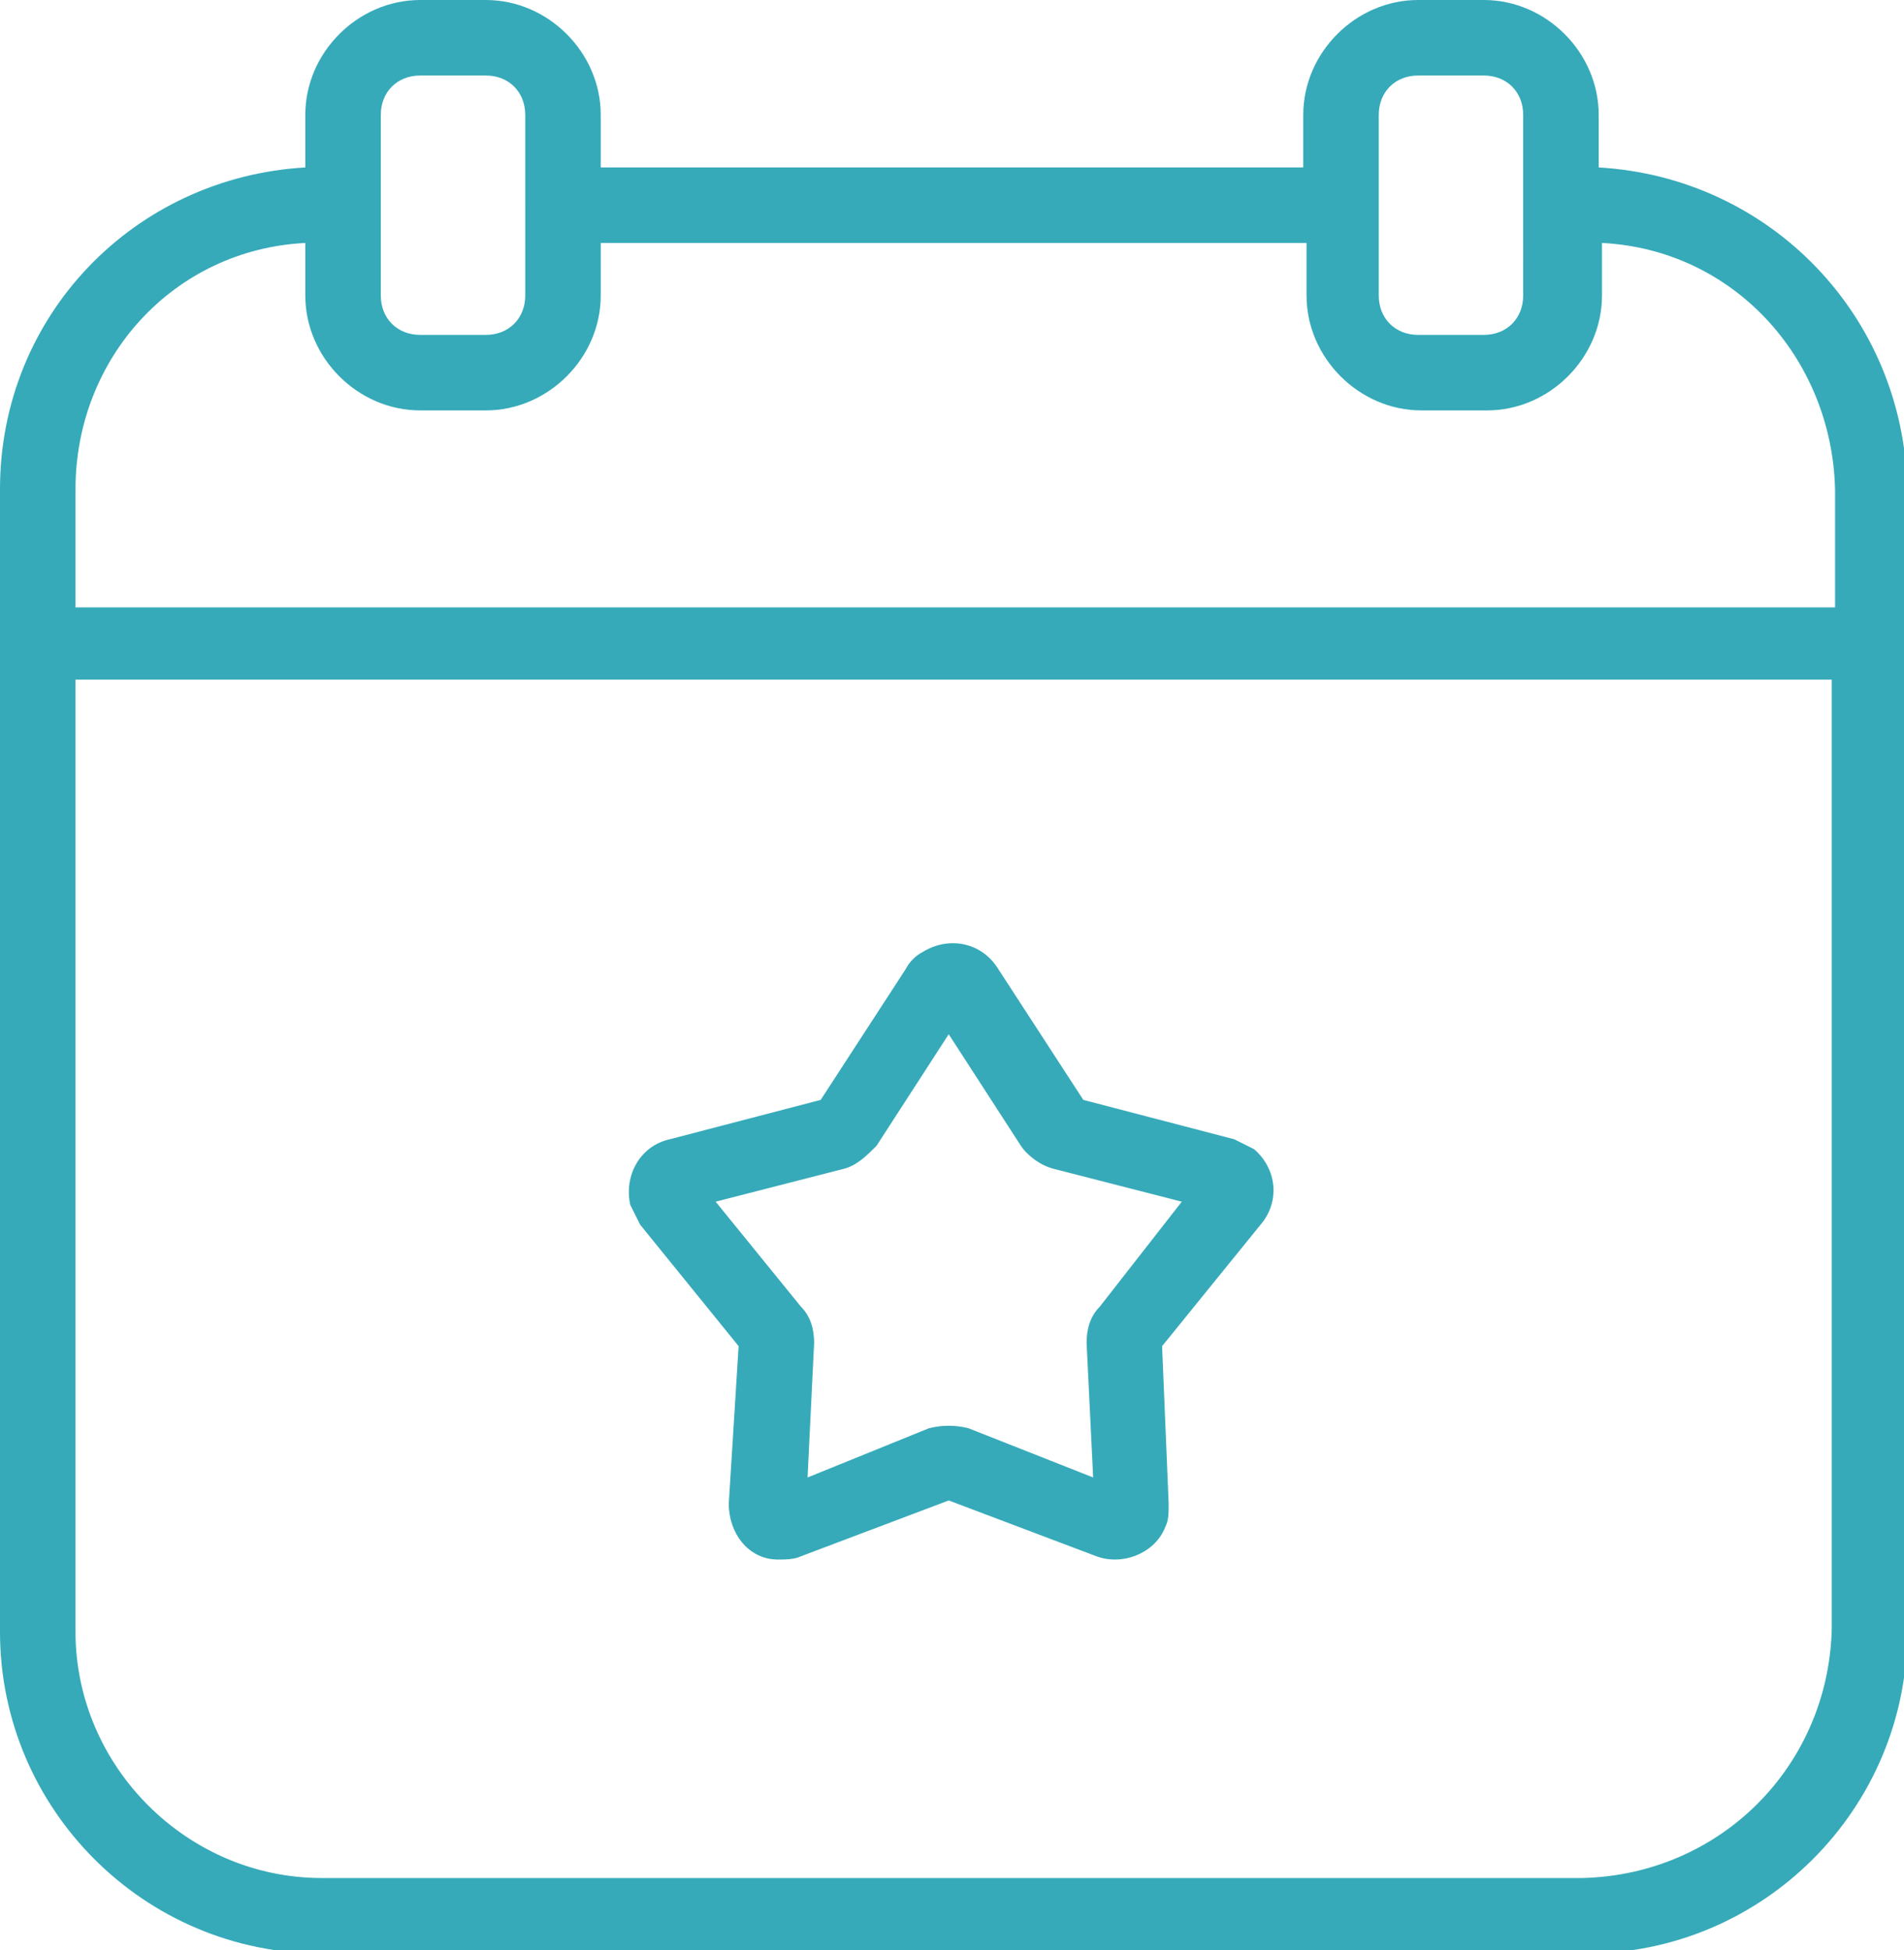
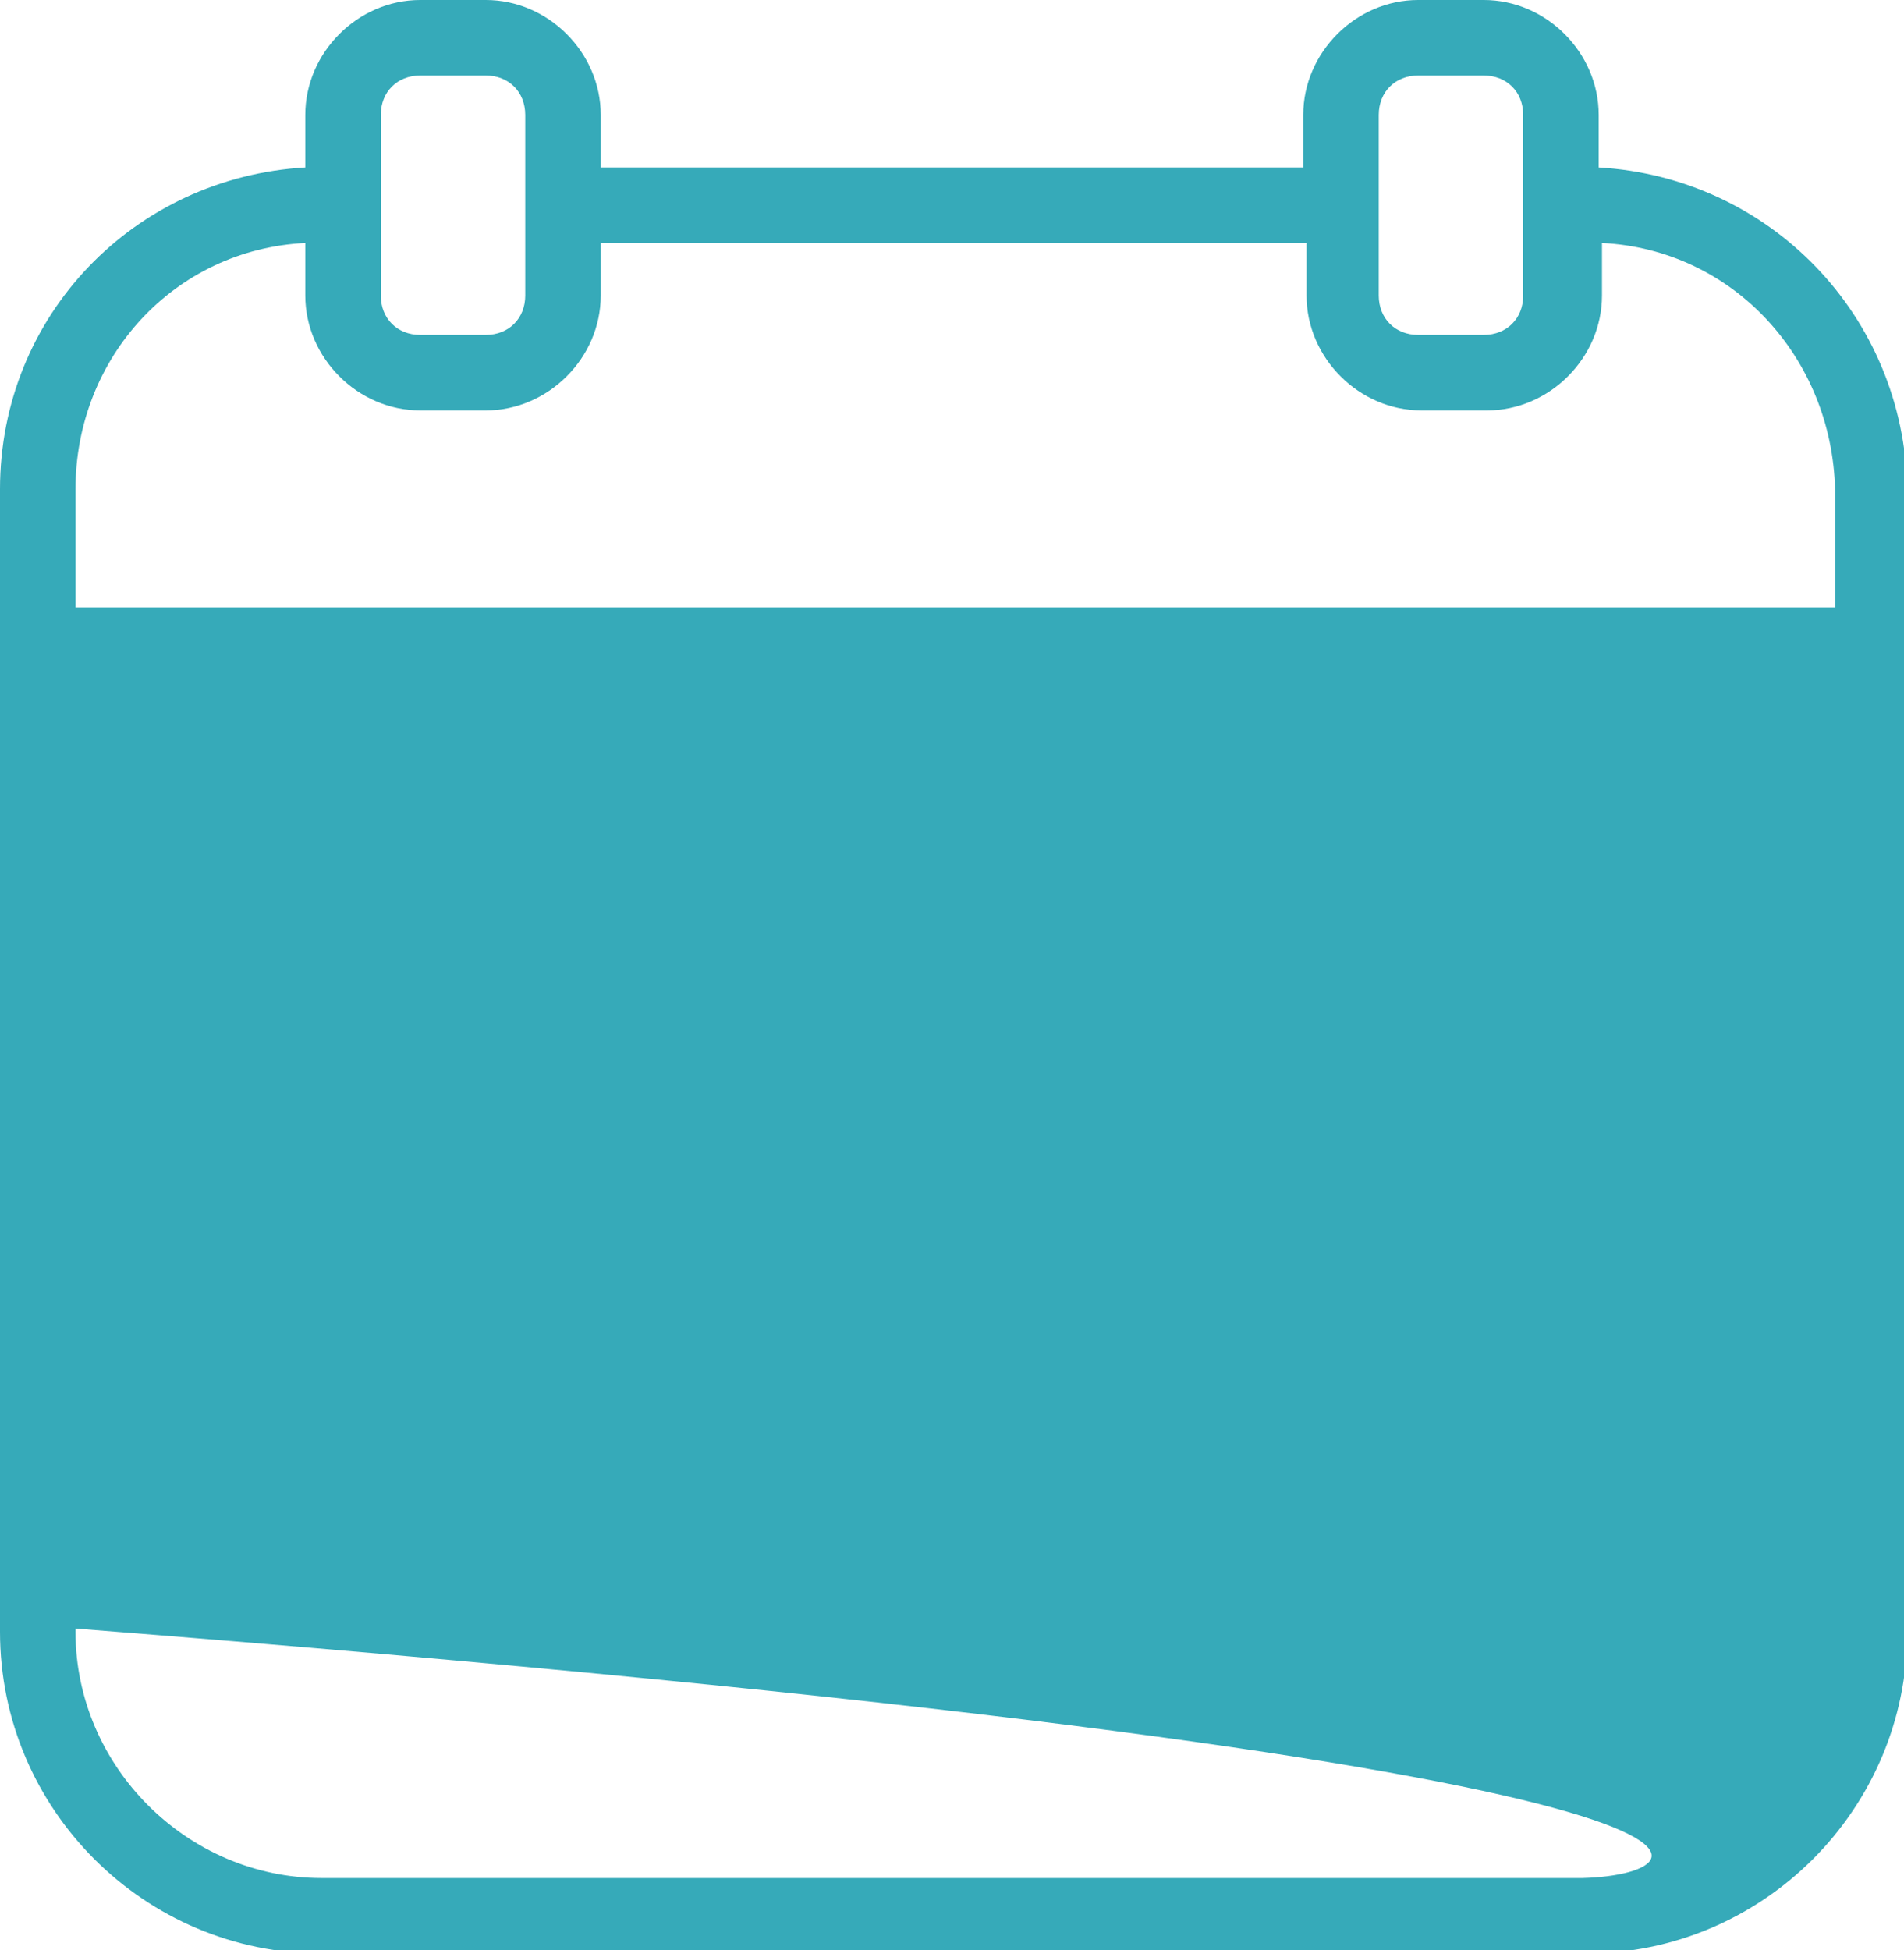
<svg xmlns="http://www.w3.org/2000/svg" version="1.1" id="Group_19644" x="0px" y="0px" viewBox="0 0 58 59.4" style="enable-background:new 0 0 58 59.4;" xml:space="preserve">
  <style type="text/css">
	.st0{fill:#36AAB9;}
</style>
-   <path id="Path_15470" class="st0" d="M48.7,5.1V3.5c0-1.9-1.6-3.5-3.5-3.5h-2c-1.9,0-3.5,1.6-3.5,3.5v1.6H18.3V3.5  c0-1.9-1.6-3.5-3.5-3.5h-2c-1.9,0-3.5,1.6-3.5,3.5v1.6C4.1,5.4,0,9.6,0,14.9v34.8c0,5.4,4.4,9.8,9.8,9.8h38.5c5.4,0,9.8-4.4,9.8-9.8  V14.9C58,9.6,53.9,5.4,48.7,5.1L48.7,5.1z M42,3.5c0-0.7,0.5-1.2,1.2-1.2h2c0.7,0,1.2,0.5,1.2,1.2V9c0,0.7-0.5,1.2-1.2,1.2h-2  C42.5,10.2,42,9.7,42,9V3.5z M11.6,3.5c0-0.7,0.5-1.2,1.2-1.2h2c0.7,0,1.2,0.5,1.2,1.2V9c0,0.7-0.5,1.2-1.2,1.2h-2  c-0.7,0-1.2-0.5-1.2-1.2L11.6,3.5z M9.3,7.4V9c0,1.9,1.6,3.5,3.5,3.5h2c1.9,0,3.5-1.6,3.5-3.5V7.4h21.5V9c0,1.9,1.6,3.5,3.5,3.5h2  c1.9,0,3.5-1.6,3.5-3.5V7.4c4,0.2,7,3.5,7.1,7.5v3.6H2.3v-3.6C2.3,10.9,5.3,7.6,9.3,7.4L9.3,7.4z M48.2,57.2H9.8  c-4.1,0-7.5-3.4-7.5-7.5V20.7h53.5v28.9C55.7,53.8,52.4,57.1,48.2,57.2L48.2,57.2z" />
-   <path id="Path_15471" class="st0" d="M37.6,34.7L33,33.5l-2.6-4c-0.5-0.8-1.5-1-2.3-0.5c-0.2,0.1-0.4,0.3-0.5,0.5l-2.6,4l-4.6,1.2  c-0.9,0.2-1.4,1.1-1.2,2c0.1,0.2,0.2,0.4,0.3,0.6l3,3.7l-0.3,4.8c0,0.9,0.6,1.7,1.5,1.7c0.2,0,0.5,0,0.7-0.1l4.5-1.7l4.5,1.7  c0.8,0.3,1.8-0.1,2.1-0.9c0.1-0.2,0.1-0.4,0.1-0.7L35.4,41l3-3.7c0.6-0.7,0.5-1.7-0.2-2.3C38,34.9,37.8,34.8,37.6,34.7L37.6,34.7z   M33.5,39.8c-0.3,0.3-0.4,0.7-0.4,1.1l0.2,4.1l-3.8-1.5c-0.4-0.1-0.8-0.1-1.2,0L24.6,45l0.2-4.1c0-0.4-0.1-0.8-0.4-1.1l-2.6-3.2  l3.9-1c0.4-0.1,0.7-0.4,1-0.7l2.2-3.4l2.2,3.4c0.2,0.3,0.6,0.6,1,0.7l3.9,1L33.5,39.8z" />
+   <path id="Path_15470" class="st0" d="M48.7,5.1V3.5c0-1.9-1.6-3.5-3.5-3.5h-2c-1.9,0-3.5,1.6-3.5,3.5v1.6H18.3V3.5  c0-1.9-1.6-3.5-3.5-3.5h-2c-1.9,0-3.5,1.6-3.5,3.5v1.6C4.1,5.4,0,9.6,0,14.9v34.8c0,5.4,4.4,9.8,9.8,9.8h38.5c5.4,0,9.8-4.4,9.8-9.8  V14.9C58,9.6,53.9,5.4,48.7,5.1L48.7,5.1z M42,3.5c0-0.7,0.5-1.2,1.2-1.2h2c0.7,0,1.2,0.5,1.2,1.2V9c0,0.7-0.5,1.2-1.2,1.2h-2  C42.5,10.2,42,9.7,42,9V3.5z M11.6,3.5c0-0.7,0.5-1.2,1.2-1.2h2c0.7,0,1.2,0.5,1.2,1.2V9c0,0.7-0.5,1.2-1.2,1.2h-2  c-0.7,0-1.2-0.5-1.2-1.2L11.6,3.5z M9.3,7.4V9c0,1.9,1.6,3.5,3.5,3.5h2c1.9,0,3.5-1.6,3.5-3.5V7.4h21.5V9c0,1.9,1.6,3.5,3.5,3.5h2  c1.9,0,3.5-1.6,3.5-3.5V7.4c4,0.2,7,3.5,7.1,7.5v3.6H2.3v-3.6C2.3,10.9,5.3,7.6,9.3,7.4L9.3,7.4z M48.2,57.2H9.8  c-4.1,0-7.5-3.4-7.5-7.5V20.7v28.9C55.7,53.8,52.4,57.1,48.2,57.2L48.2,57.2z" />
</svg>